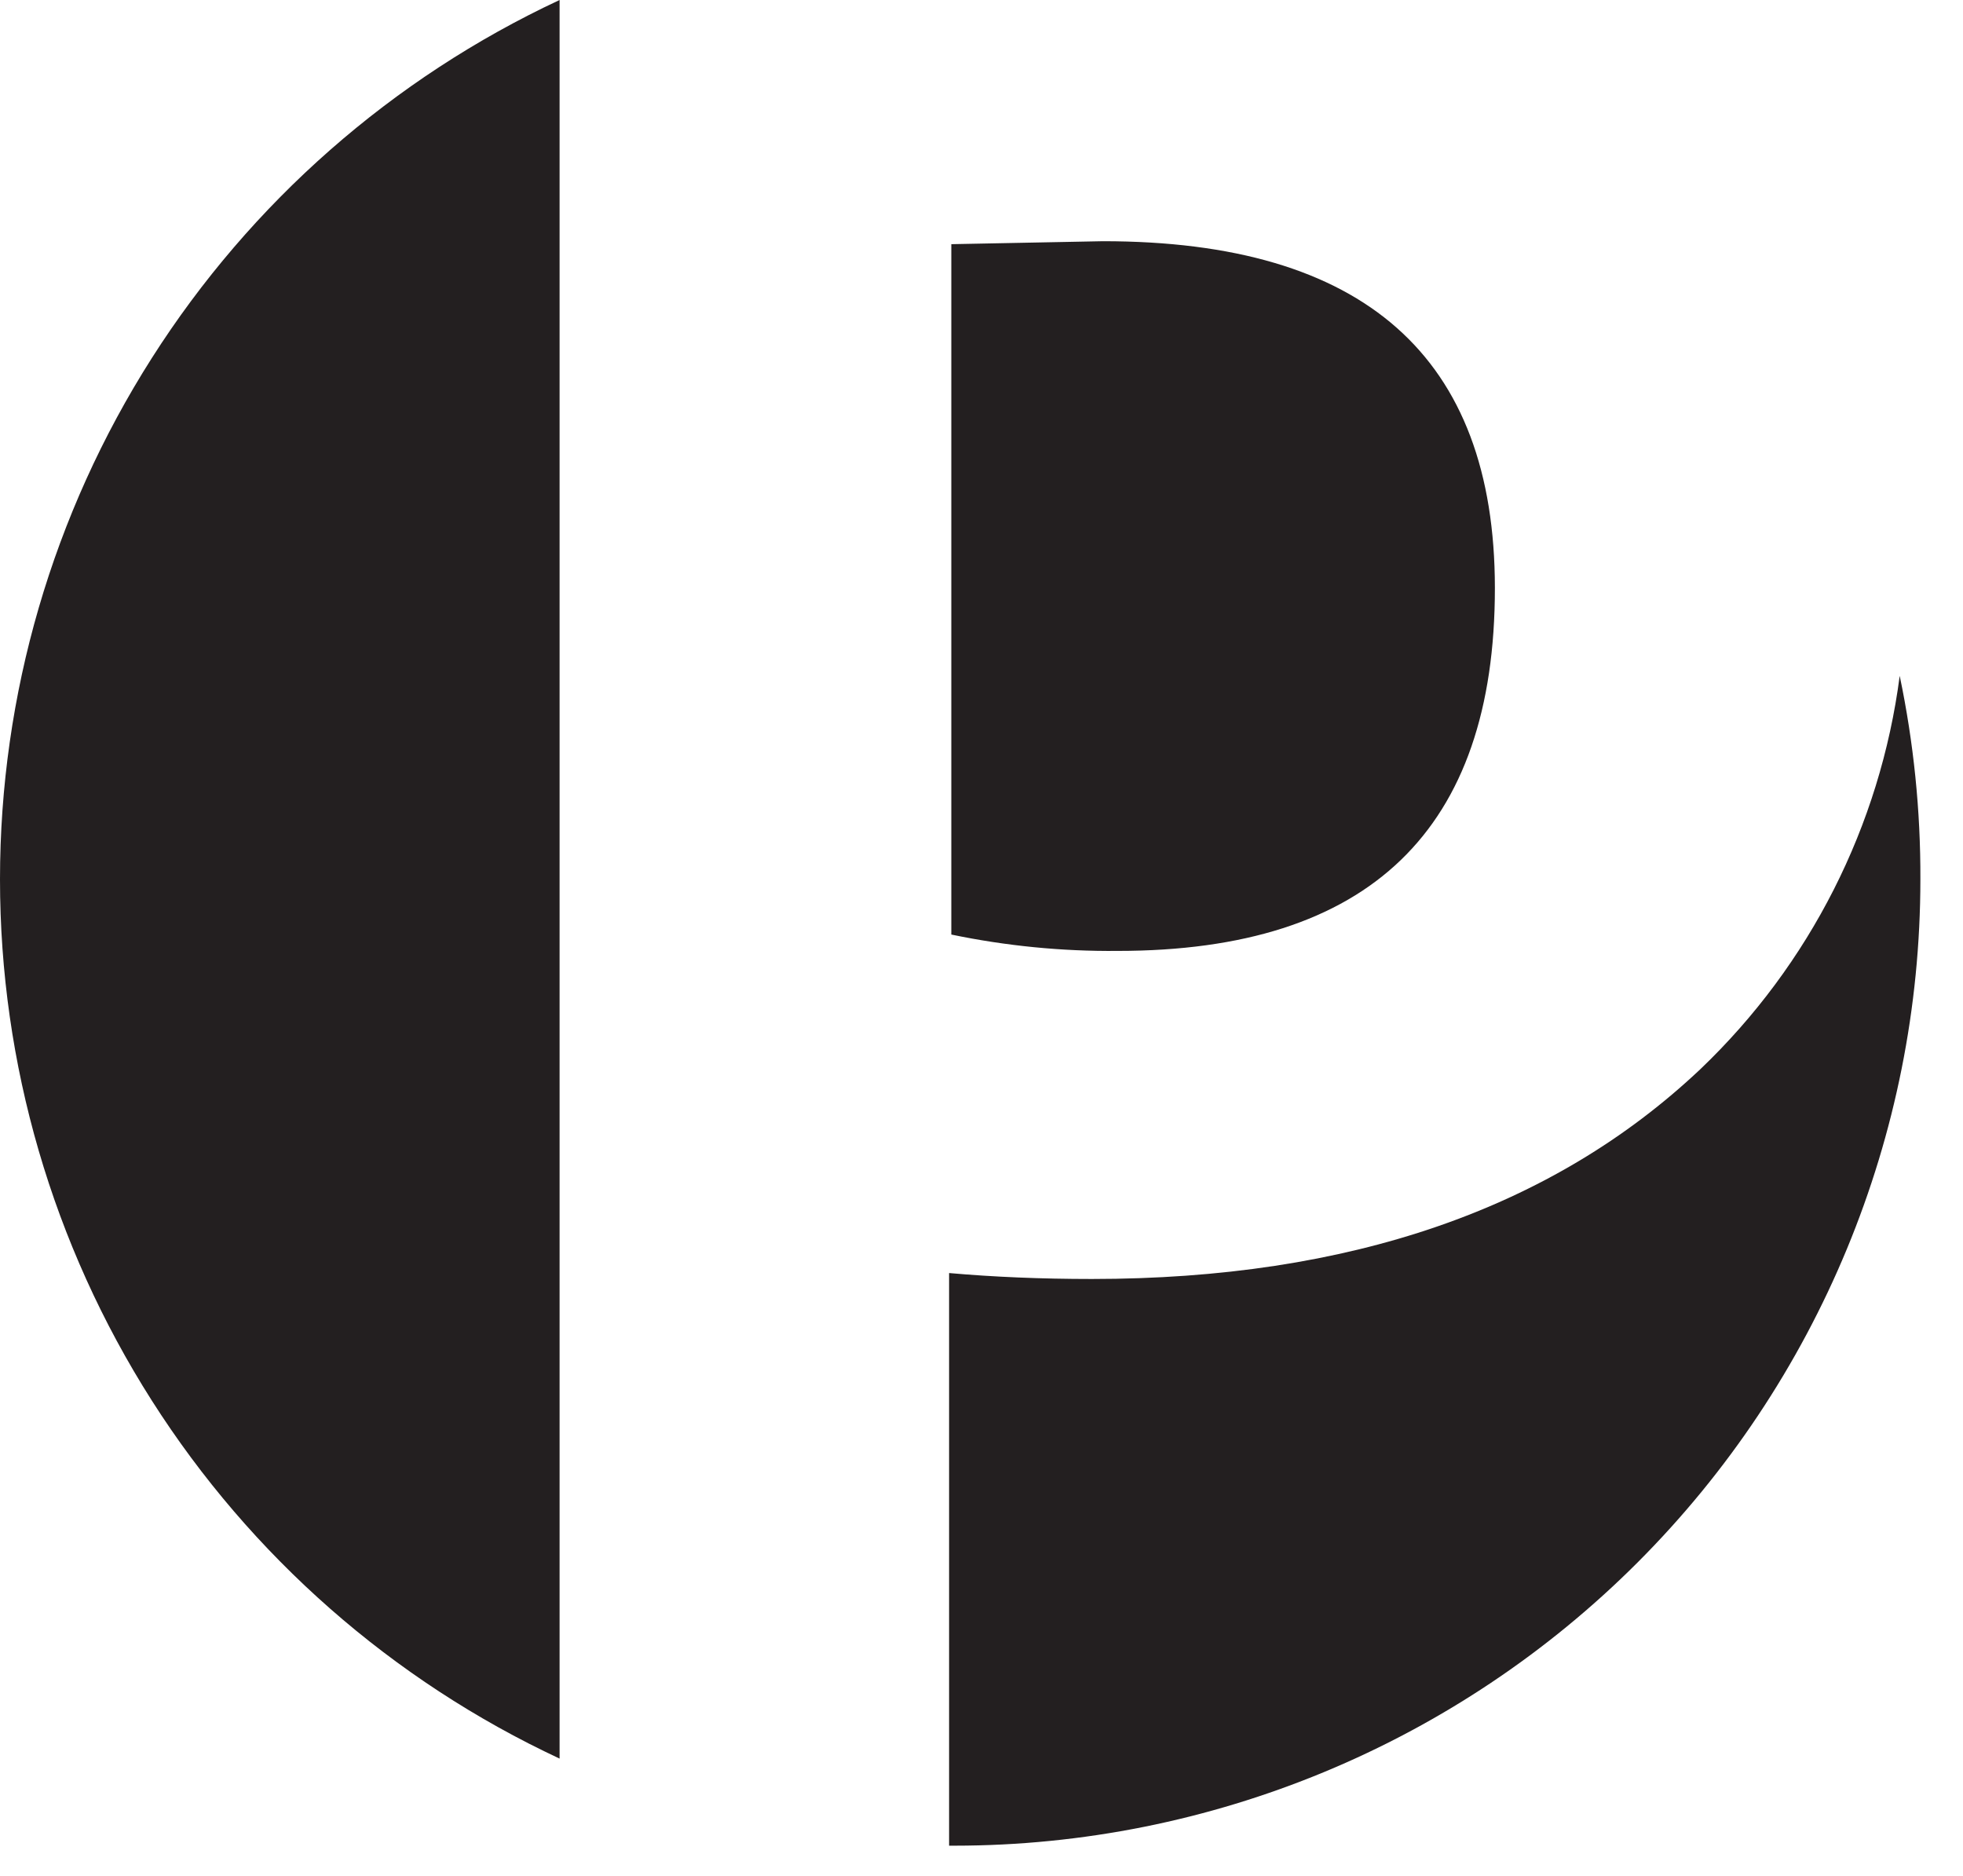
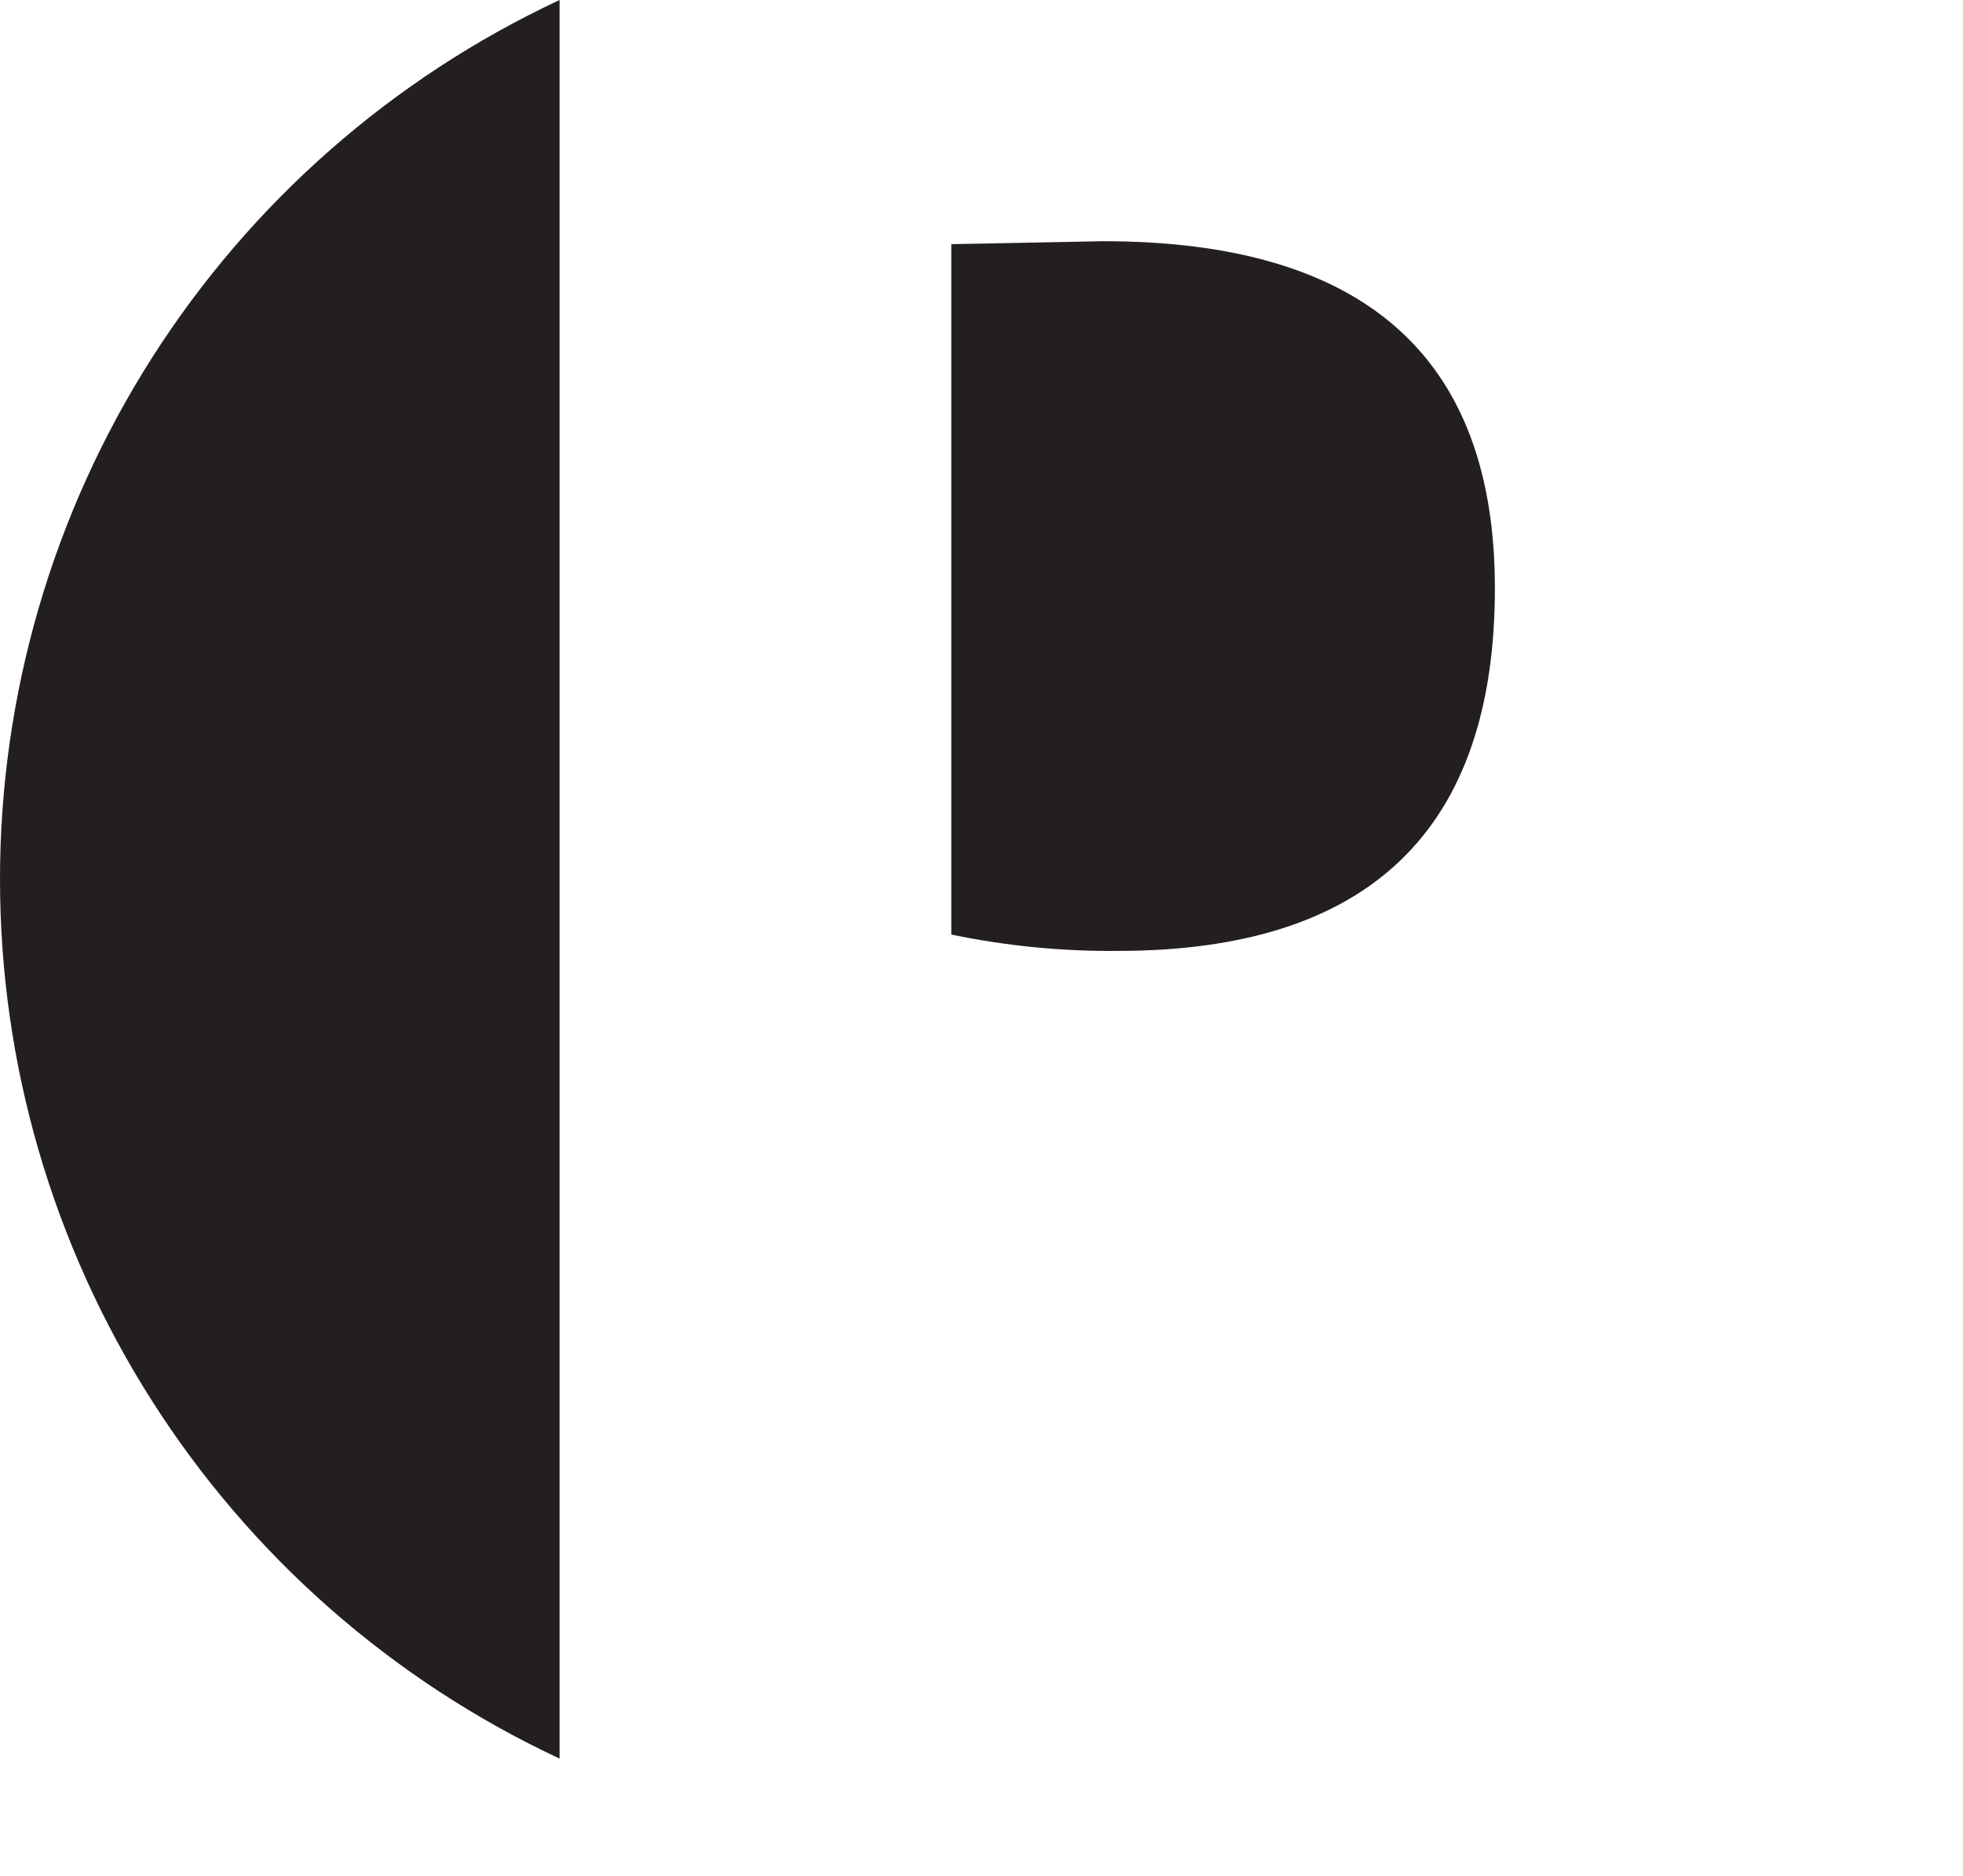
<svg xmlns="http://www.w3.org/2000/svg" width="45" height="43" viewBox="0 0 45 43" fill="none">
  <path d="M12.828 0V40.311C8.994 38.52 5.751 35.672 3.479 32.102C1.207 28.531 0 24.387 0 20.156C0 15.924 1.207 11.78 3.479 8.21C5.751 4.64 8.994 1.792 12.828 0ZM25.621 21.797C24.34 21.809 23.062 21.683 21.808 21.422V5.597L25.286 5.529C31.271 5.529 34.266 8.178 34.269 13.476C34.271 19.023 31.39 21.797 25.624 21.797H25.621Z" fill="#231F20" />
-   <path d="M44.023 20.155C44.023 26.028 41.691 31.661 37.54 35.815C33.388 39.969 27.757 42.304 21.884 42.307H21.757V29.181C22.779 29.271 23.869 29.317 25.03 29.317C30.935 29.317 35.585 27.713 38.98 24.507C41.489 22.112 43.101 18.931 43.549 15.492C43.87 17.025 44.029 18.588 44.023 20.155Z" fill="#231F20" />
</svg>